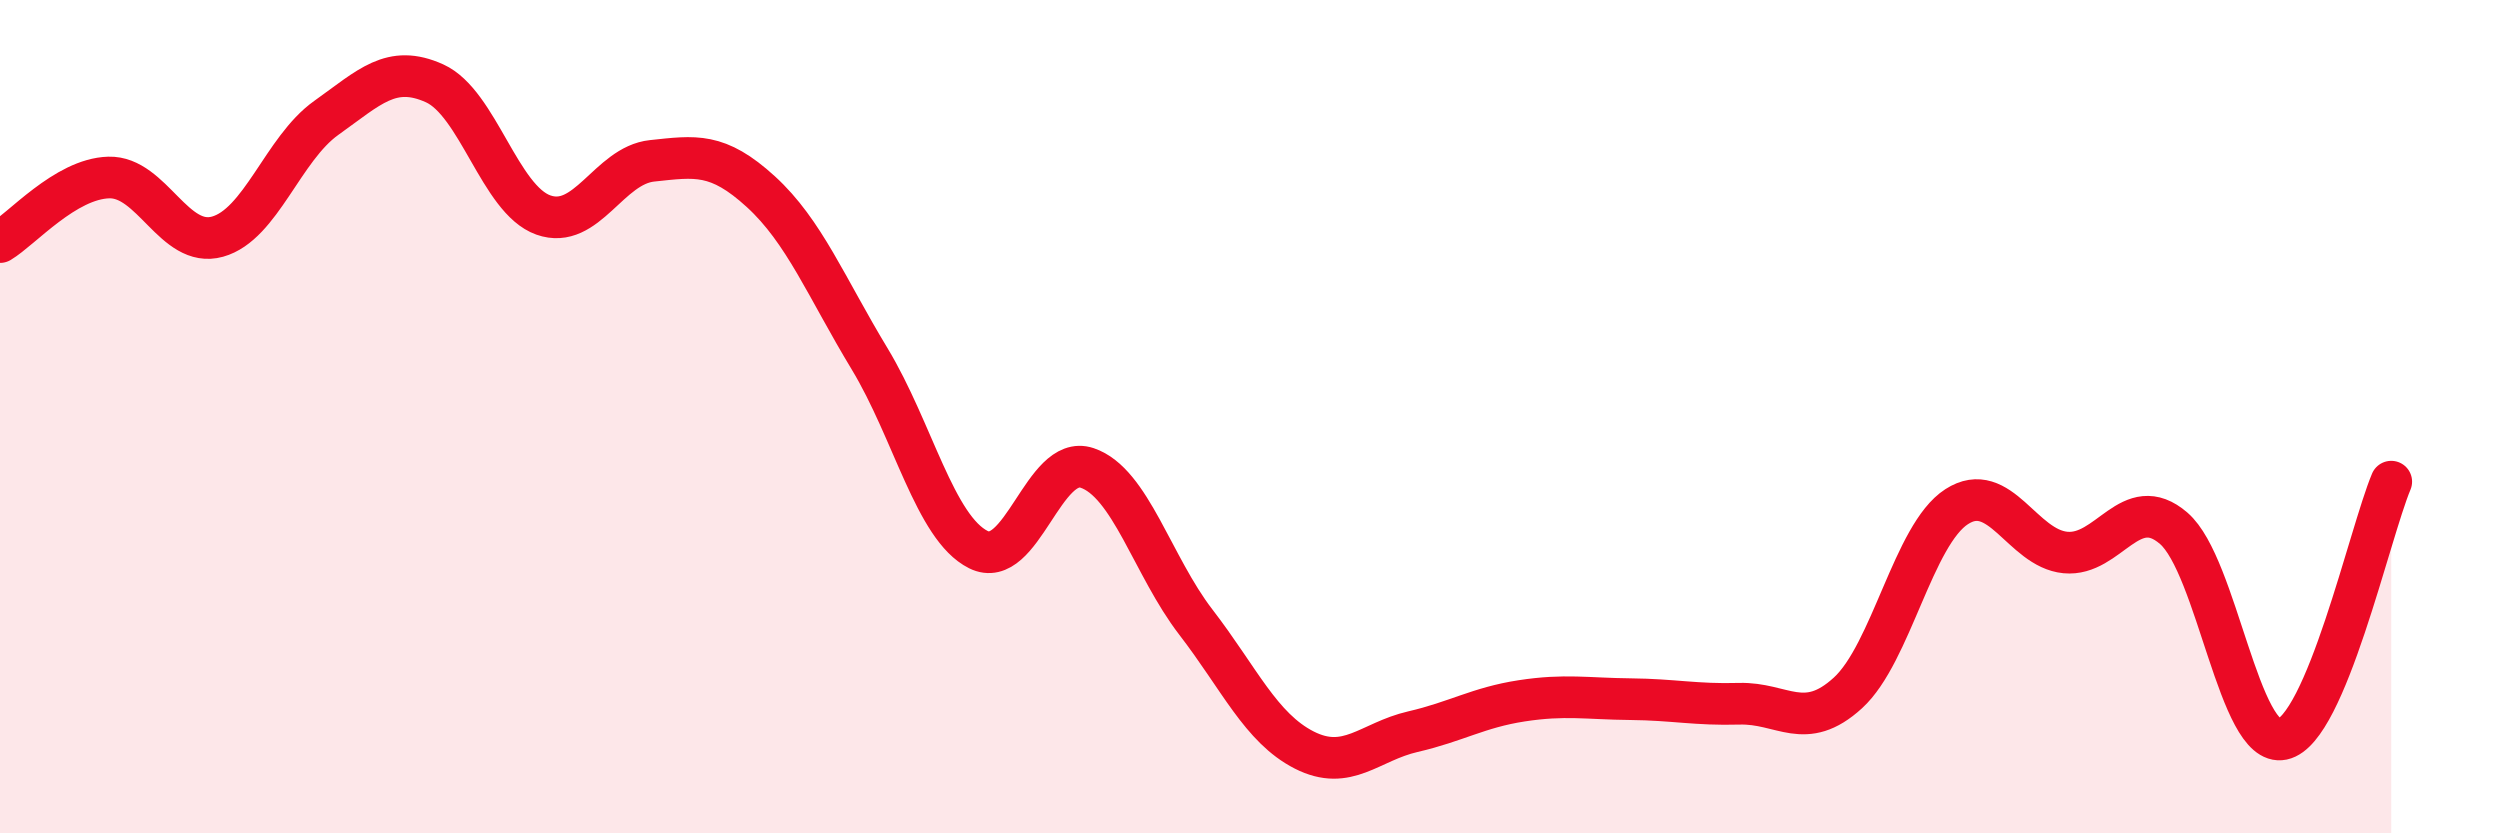
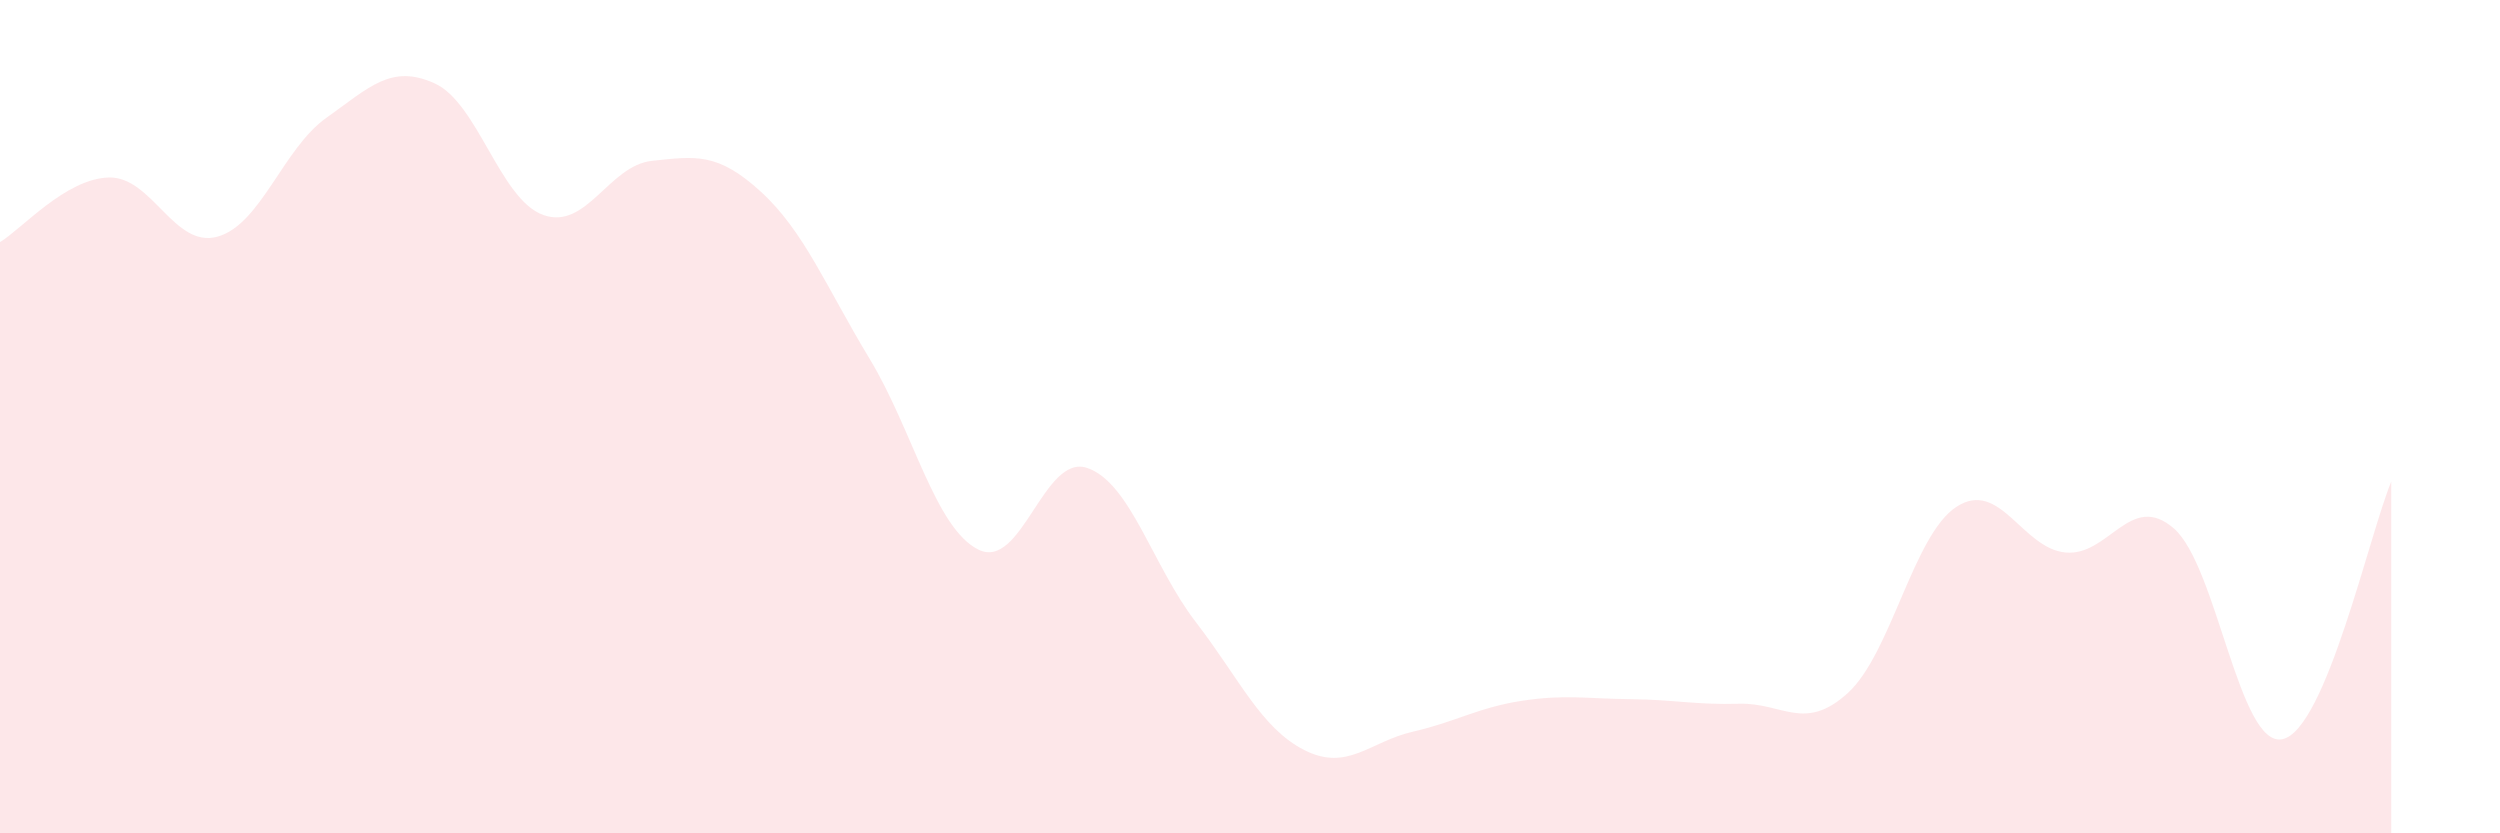
<svg xmlns="http://www.w3.org/2000/svg" width="60" height="20" viewBox="0 0 60 20">
  <path d="M 0,5.81 C 0.52,5.5 1.57,4.29 2.61,4.26 C 3.65,4.23 4.18,5.97 5.22,5.68 C 6.26,5.39 6.79,3.57 7.83,2.83 C 8.87,2.09 9.39,1.53 10.43,2 C 11.47,2.47 12,4.79 13.04,5.16 C 14.08,5.53 14.61,3.97 15.65,3.86 C 16.69,3.75 17.22,3.65 18.26,4.6 C 19.3,5.55 19.83,6.89 20.87,8.61 C 21.91,10.33 22.44,12.67 23.48,13.19 C 24.52,13.71 25.05,10.88 26.09,11.23 C 27.13,11.58 27.66,13.58 28.7,14.93 C 29.74,16.28 30.26,17.47 31.3,18 C 32.34,18.53 32.87,17.8 33.91,17.56 C 34.95,17.32 35.48,16.98 36.52,16.82 C 37.56,16.66 38.09,16.77 39.13,16.78 C 40.17,16.79 40.7,16.92 41.74,16.89 C 42.78,16.86 43.31,17.58 44.35,16.63 C 45.39,15.68 45.92,12.83 46.96,12.16 C 48,11.49 48.53,13.16 49.57,13.26 C 50.61,13.36 51.13,11.78 52.17,12.68 C 53.21,13.58 53.74,17.96 54.78,17.74 C 55.82,17.52 56.87,12.8 57.39,11.56L57.39 20L0 20Z" fill="#EB0A25" opacity="0.1" stroke-linecap="round" stroke-linejoin="round" />
-   <path d="M 0,5.81 C 0.52,5.5 1.57,4.29 2.61,4.26 C 3.65,4.23 4.18,5.97 5.22,5.68 C 6.26,5.39 6.79,3.57 7.83,2.83 C 8.87,2.09 9.39,1.53 10.43,2 C 11.47,2.47 12,4.79 13.04,5.16 C 14.08,5.53 14.61,3.97 15.65,3.86 C 16.69,3.75 17.22,3.65 18.26,4.6 C 19.3,5.55 19.83,6.89 20.87,8.61 C 21.91,10.33 22.44,12.67 23.48,13.19 C 24.52,13.71 25.05,10.88 26.09,11.23 C 27.13,11.58 27.66,13.58 28.7,14.93 C 29.74,16.28 30.26,17.47 31.3,18 C 32.34,18.53 32.87,17.8 33.91,17.56 C 34.95,17.32 35.48,16.98 36.52,16.82 C 37.56,16.66 38.09,16.77 39.13,16.78 C 40.17,16.79 40.7,16.92 41.74,16.89 C 42.78,16.86 43.31,17.58 44.35,16.63 C 45.39,15.68 45.92,12.83 46.96,12.16 C 48,11.49 48.53,13.16 49.57,13.26 C 50.61,13.36 51.13,11.78 52.17,12.68 C 53.21,13.58 53.74,17.96 54.78,17.74 C 55.82,17.52 56.87,12.8 57.39,11.56" stroke="#EB0A25" stroke-width="1" fill="none" stroke-linecap="round" stroke-linejoin="round" />
</svg>